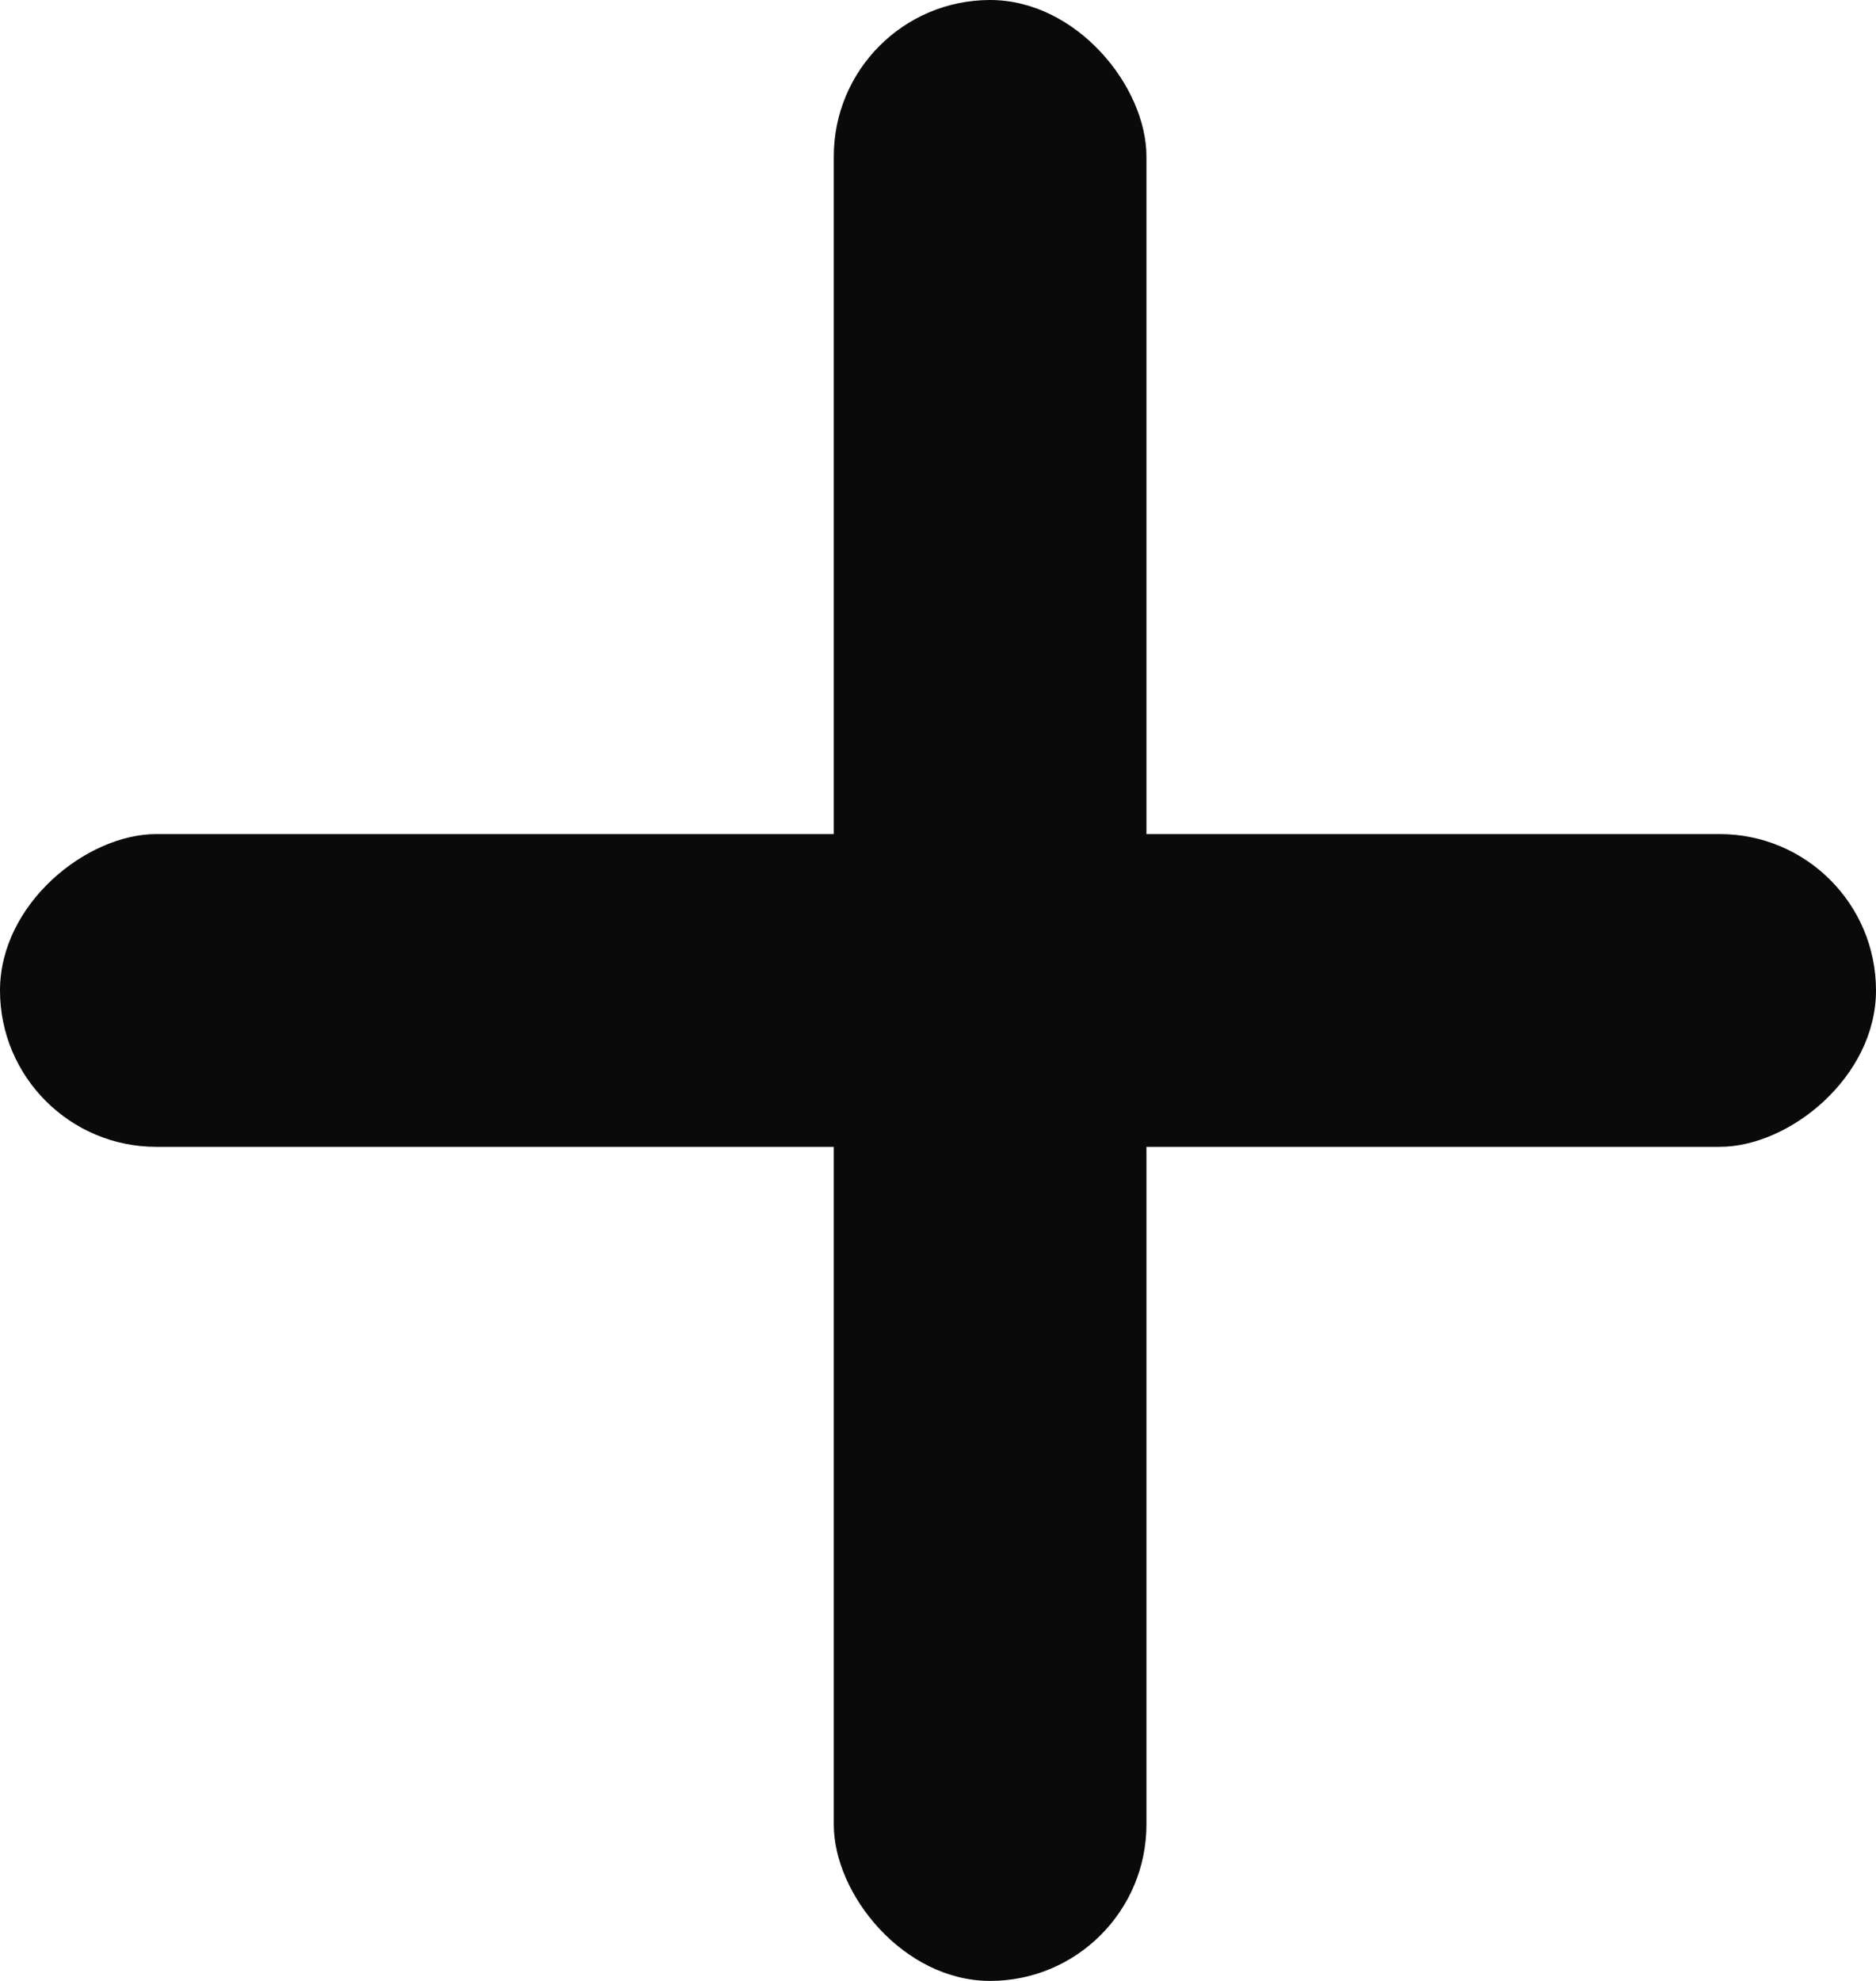
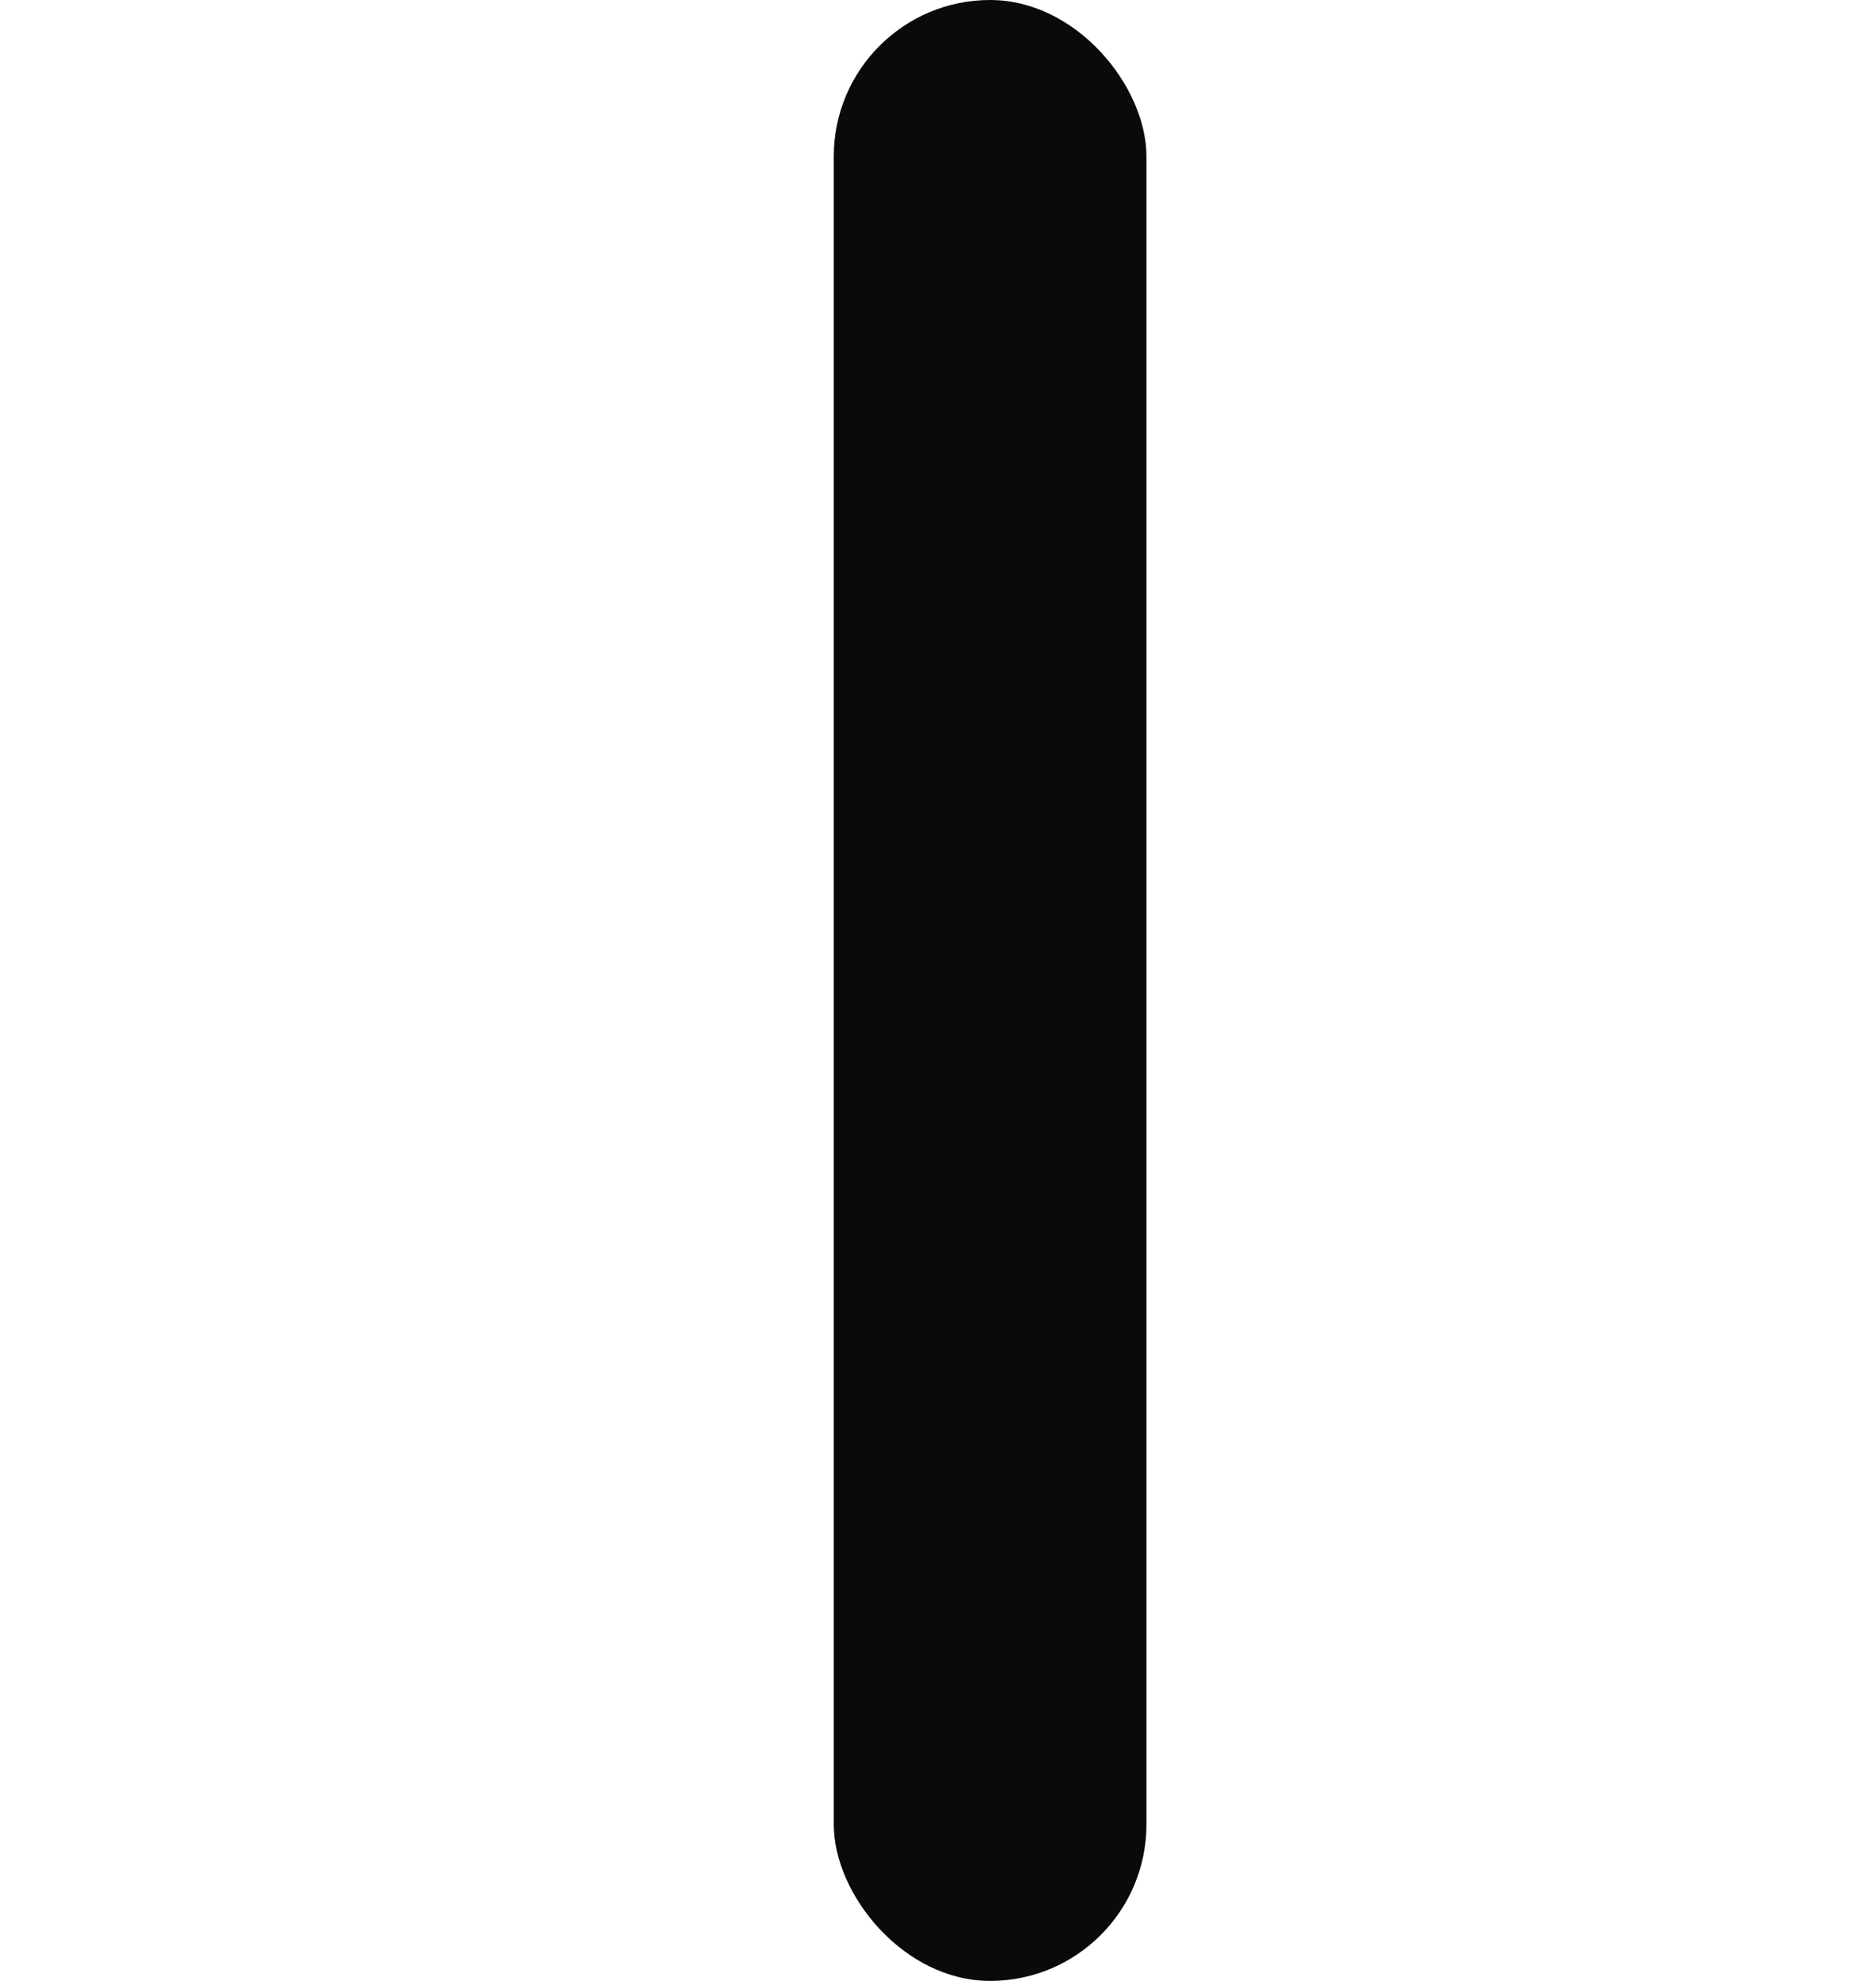
<svg xmlns="http://www.w3.org/2000/svg" width="18" height="19" viewBox="0 0 18 19">
  <g transform="translate(0.749 0.445)">
    <rect width="3" height="19" rx="1.5" transform="translate(7.251 -0.445)" fill="#0a0a0a" />
-     <rect width="3" height="18" rx="1.5" transform="translate(-0.749 10.555) rotate(-90)" fill="#0a0a0a" />
  </g>
</svg>